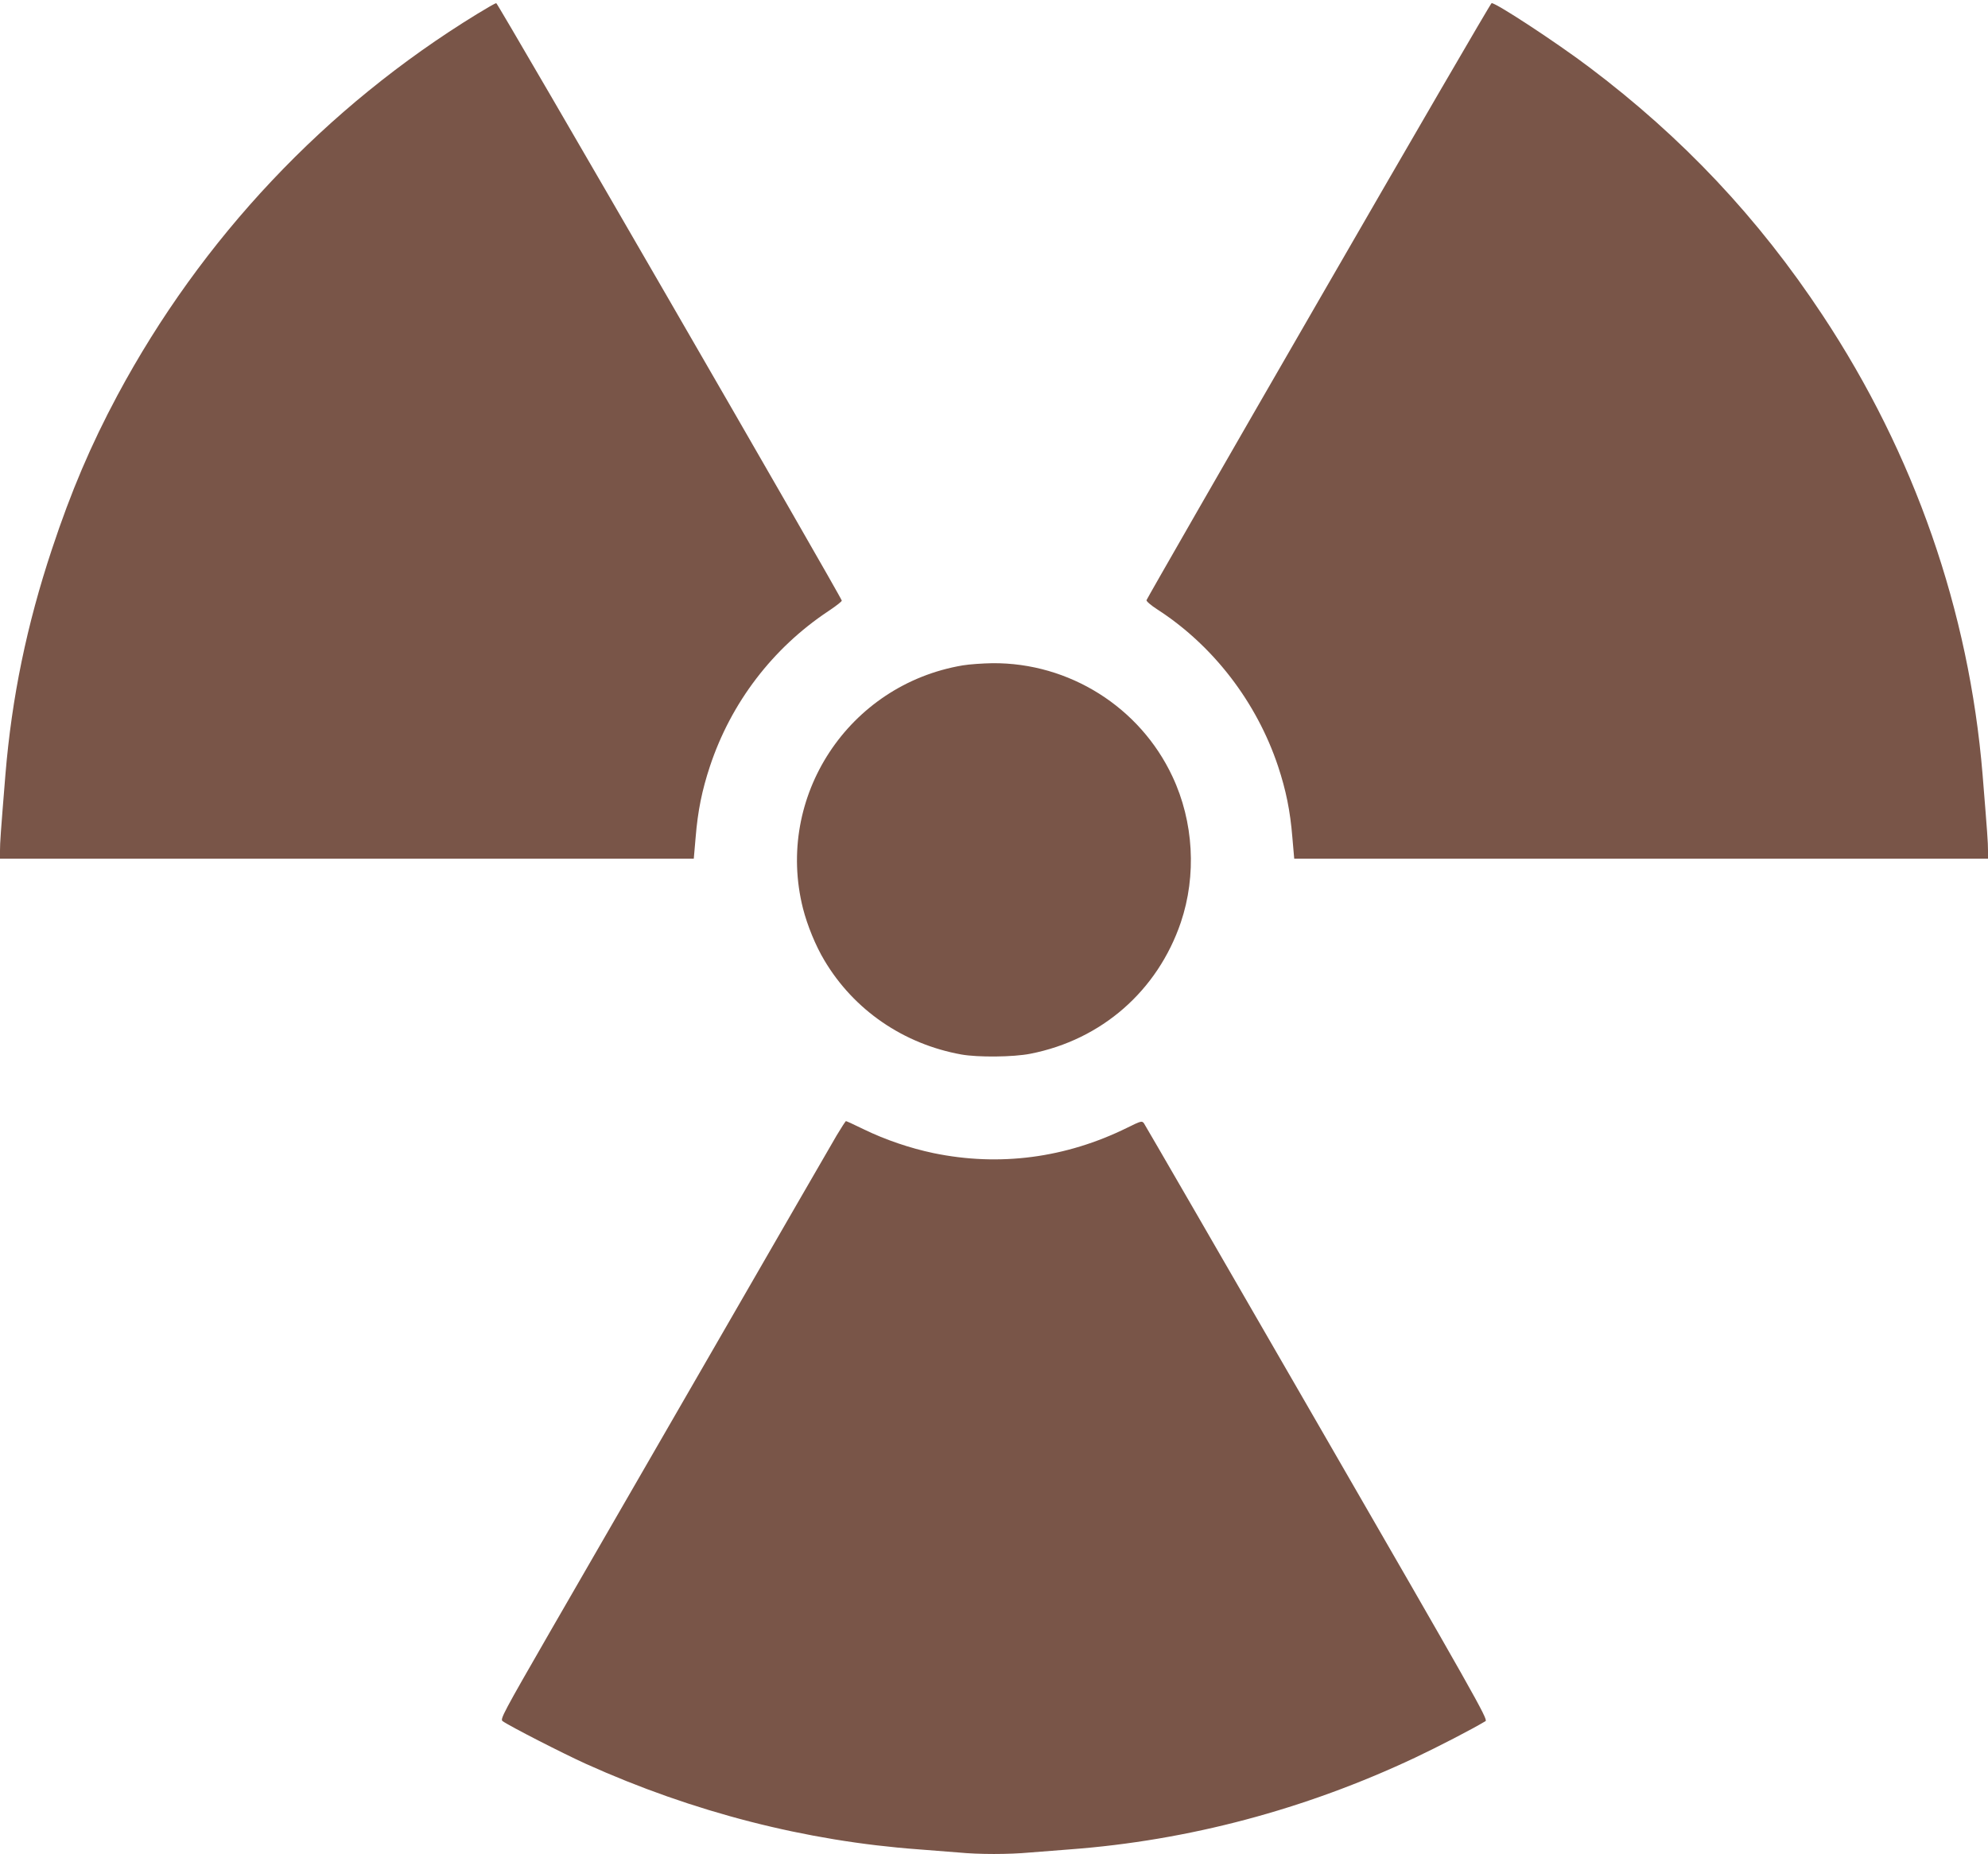
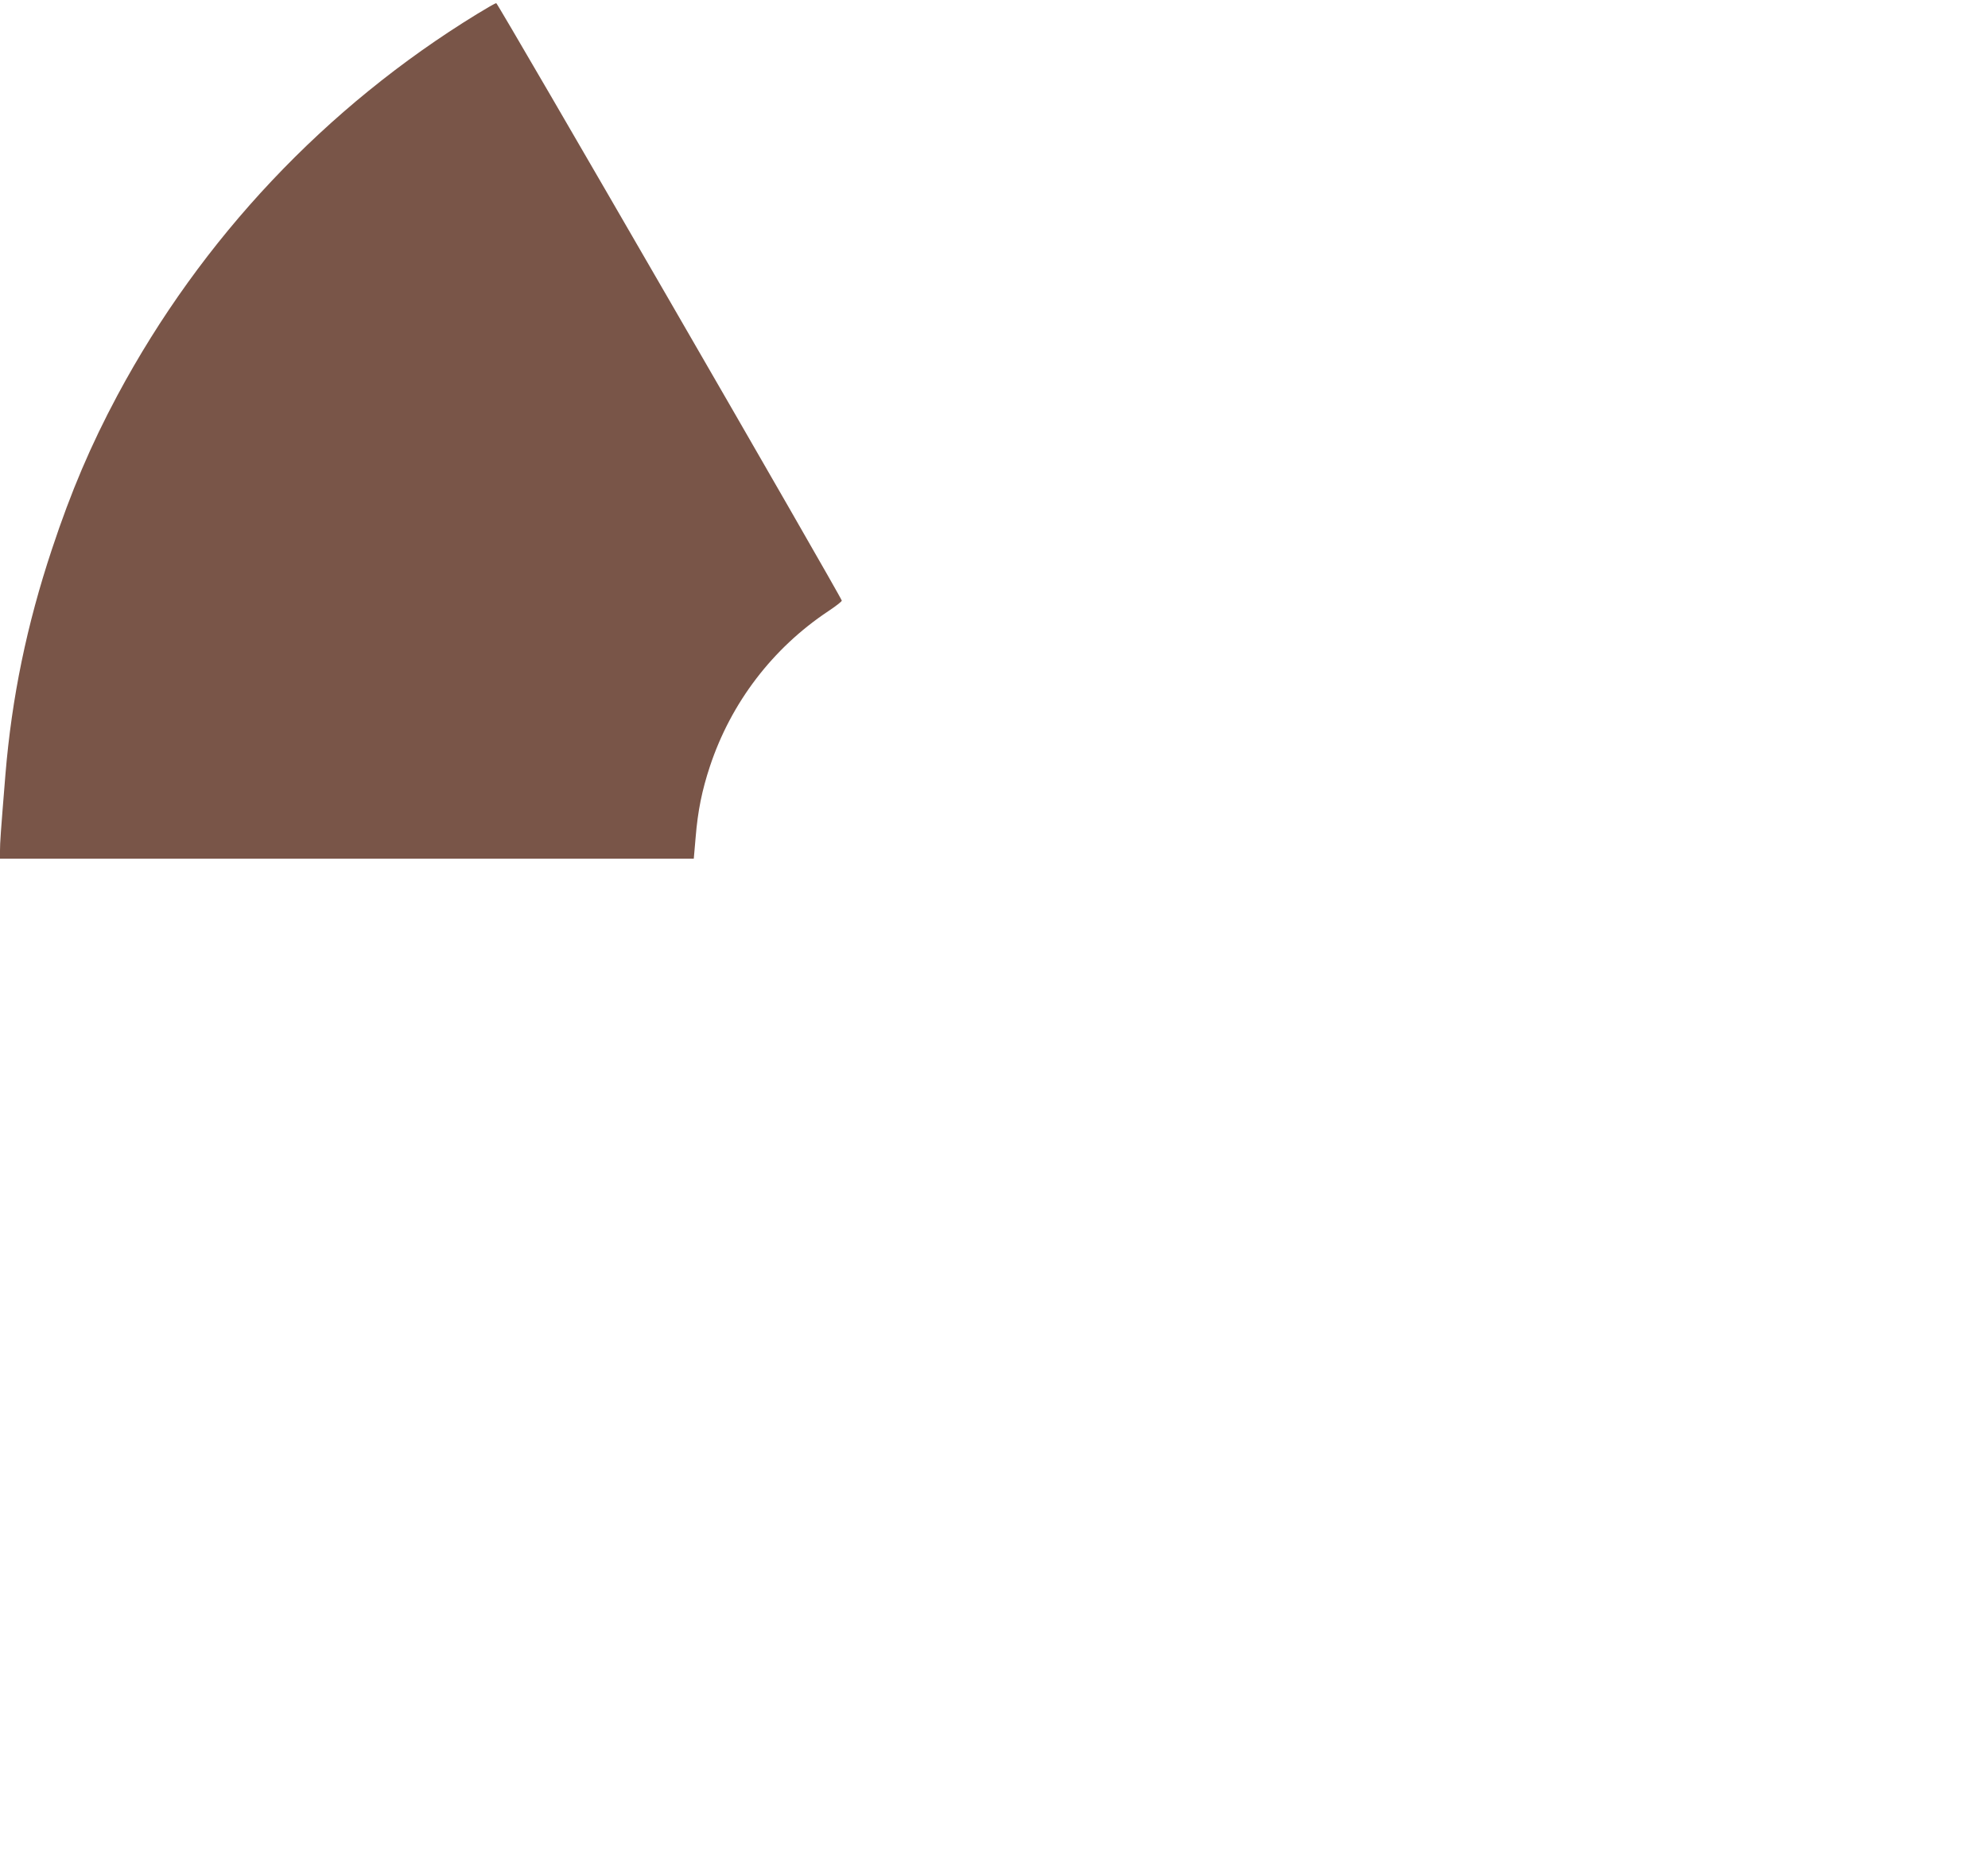
<svg xmlns="http://www.w3.org/2000/svg" version="1.0" width="1280pt" height="1194pt" viewBox="0 0 1280 1194" preserveAspectRatio="xMidYMid meet">
  <g transform="translate(0,1194) scale(0.1,-0.1)" fill="#795548" stroke="none">
    <path d="M3072 11850 c-977 -599 -1774 -1445 -2316 -2456 -172 -322 -298 -618 -421 -989 -163 -490 -259 -957 -300 -1452 -31 -382 -35 -439 -35 -490 l0 -53 2233 0 2234 0 12 138 c14 171 41 303 92 457 136 410 404 761 762 999 48 32 87 62 87 68 0 18 -2214 3848 -2225 3848 -5 0 -61 -32 -123 -70z" />
-     <path d="M8490 10004 c-608 -1053 -1106 -1921 -1108 -1929 -2 -7 28 -33 70 -60 359 -232 639 -596 777 -1010 51 -154 78 -286 92 -457 l12 -138 2234 0 2233 0 0 53 c0 51 -4 108 -35 490 -87 1053 -439 2064 -1030 2957 -414 627 -902 1145 -1505 1599 -211 159 -595 411 -626 411 -5 0 -506 -862 -1114 -1916z" />
-     <path d="M6199 7655 c-736 -124 -1210 -846 -1029 -1565 28 -110 82 -242 138 -335 190 -320 510 -539 882 -606 107 -19 335 -17 445 5 458 90 818 405 968 846 102 302 83 648 -54 939 -209 447 -665 734 -1159 730 -63 -1 -149 -7 -191 -14z" />
-     <path d="M5387 4628 c-30 -51 -384 -664 -787 -1363 -403 -698 -879 -1523 -1058 -1833 -304 -528 -323 -564 -306 -576 42 -31 390 -209 538 -276 690 -311 1416 -497 2141 -550 83 -6 197 -15 255 -20 134 -13 323 -13 464 0 61 5 176 14 256 20 762 57 1513 257 2220 590 152 72 367 183 455 236 17 11 -72 168 -1084 1921 -606 1051 -1108 1918 -1115 1928 -13 18 -18 17 -107 -27 -397 -196 -824 -252 -1249 -164 -152 32 -310 86 -446 152 -61 30 -114 54 -117 54 -3 0 -30 -42 -60 -92z" />
  </g>
</svg>